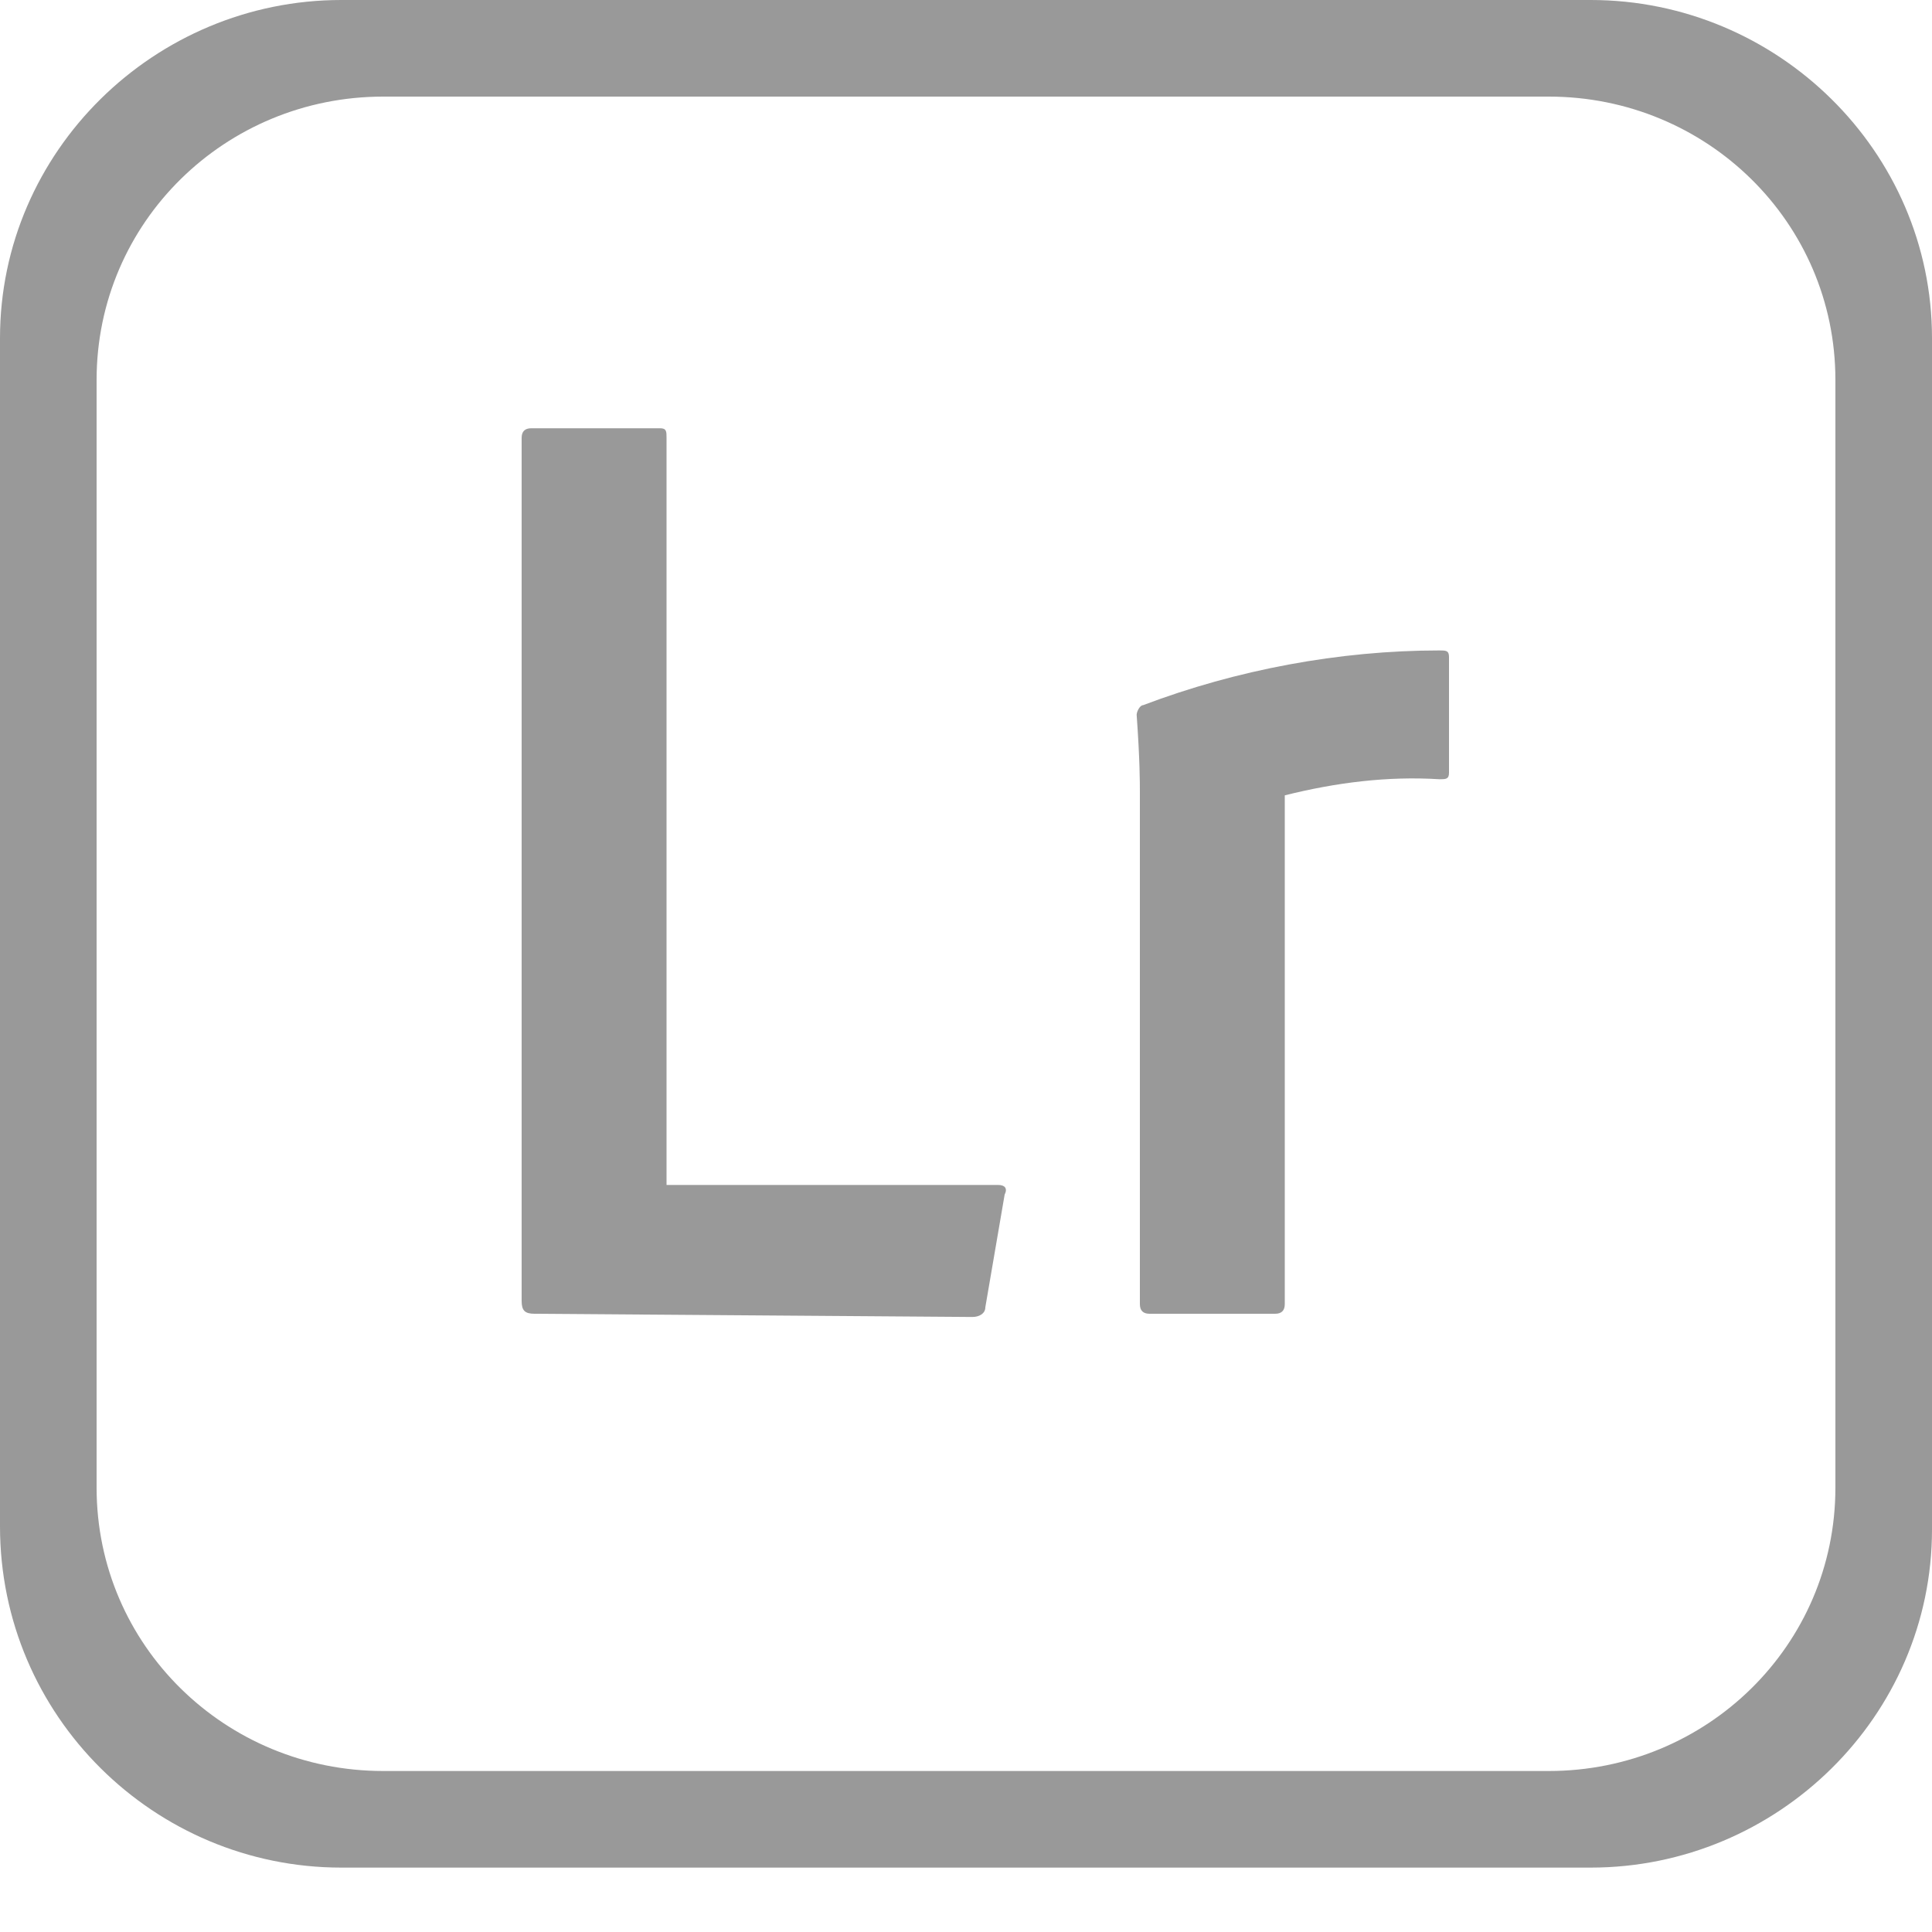
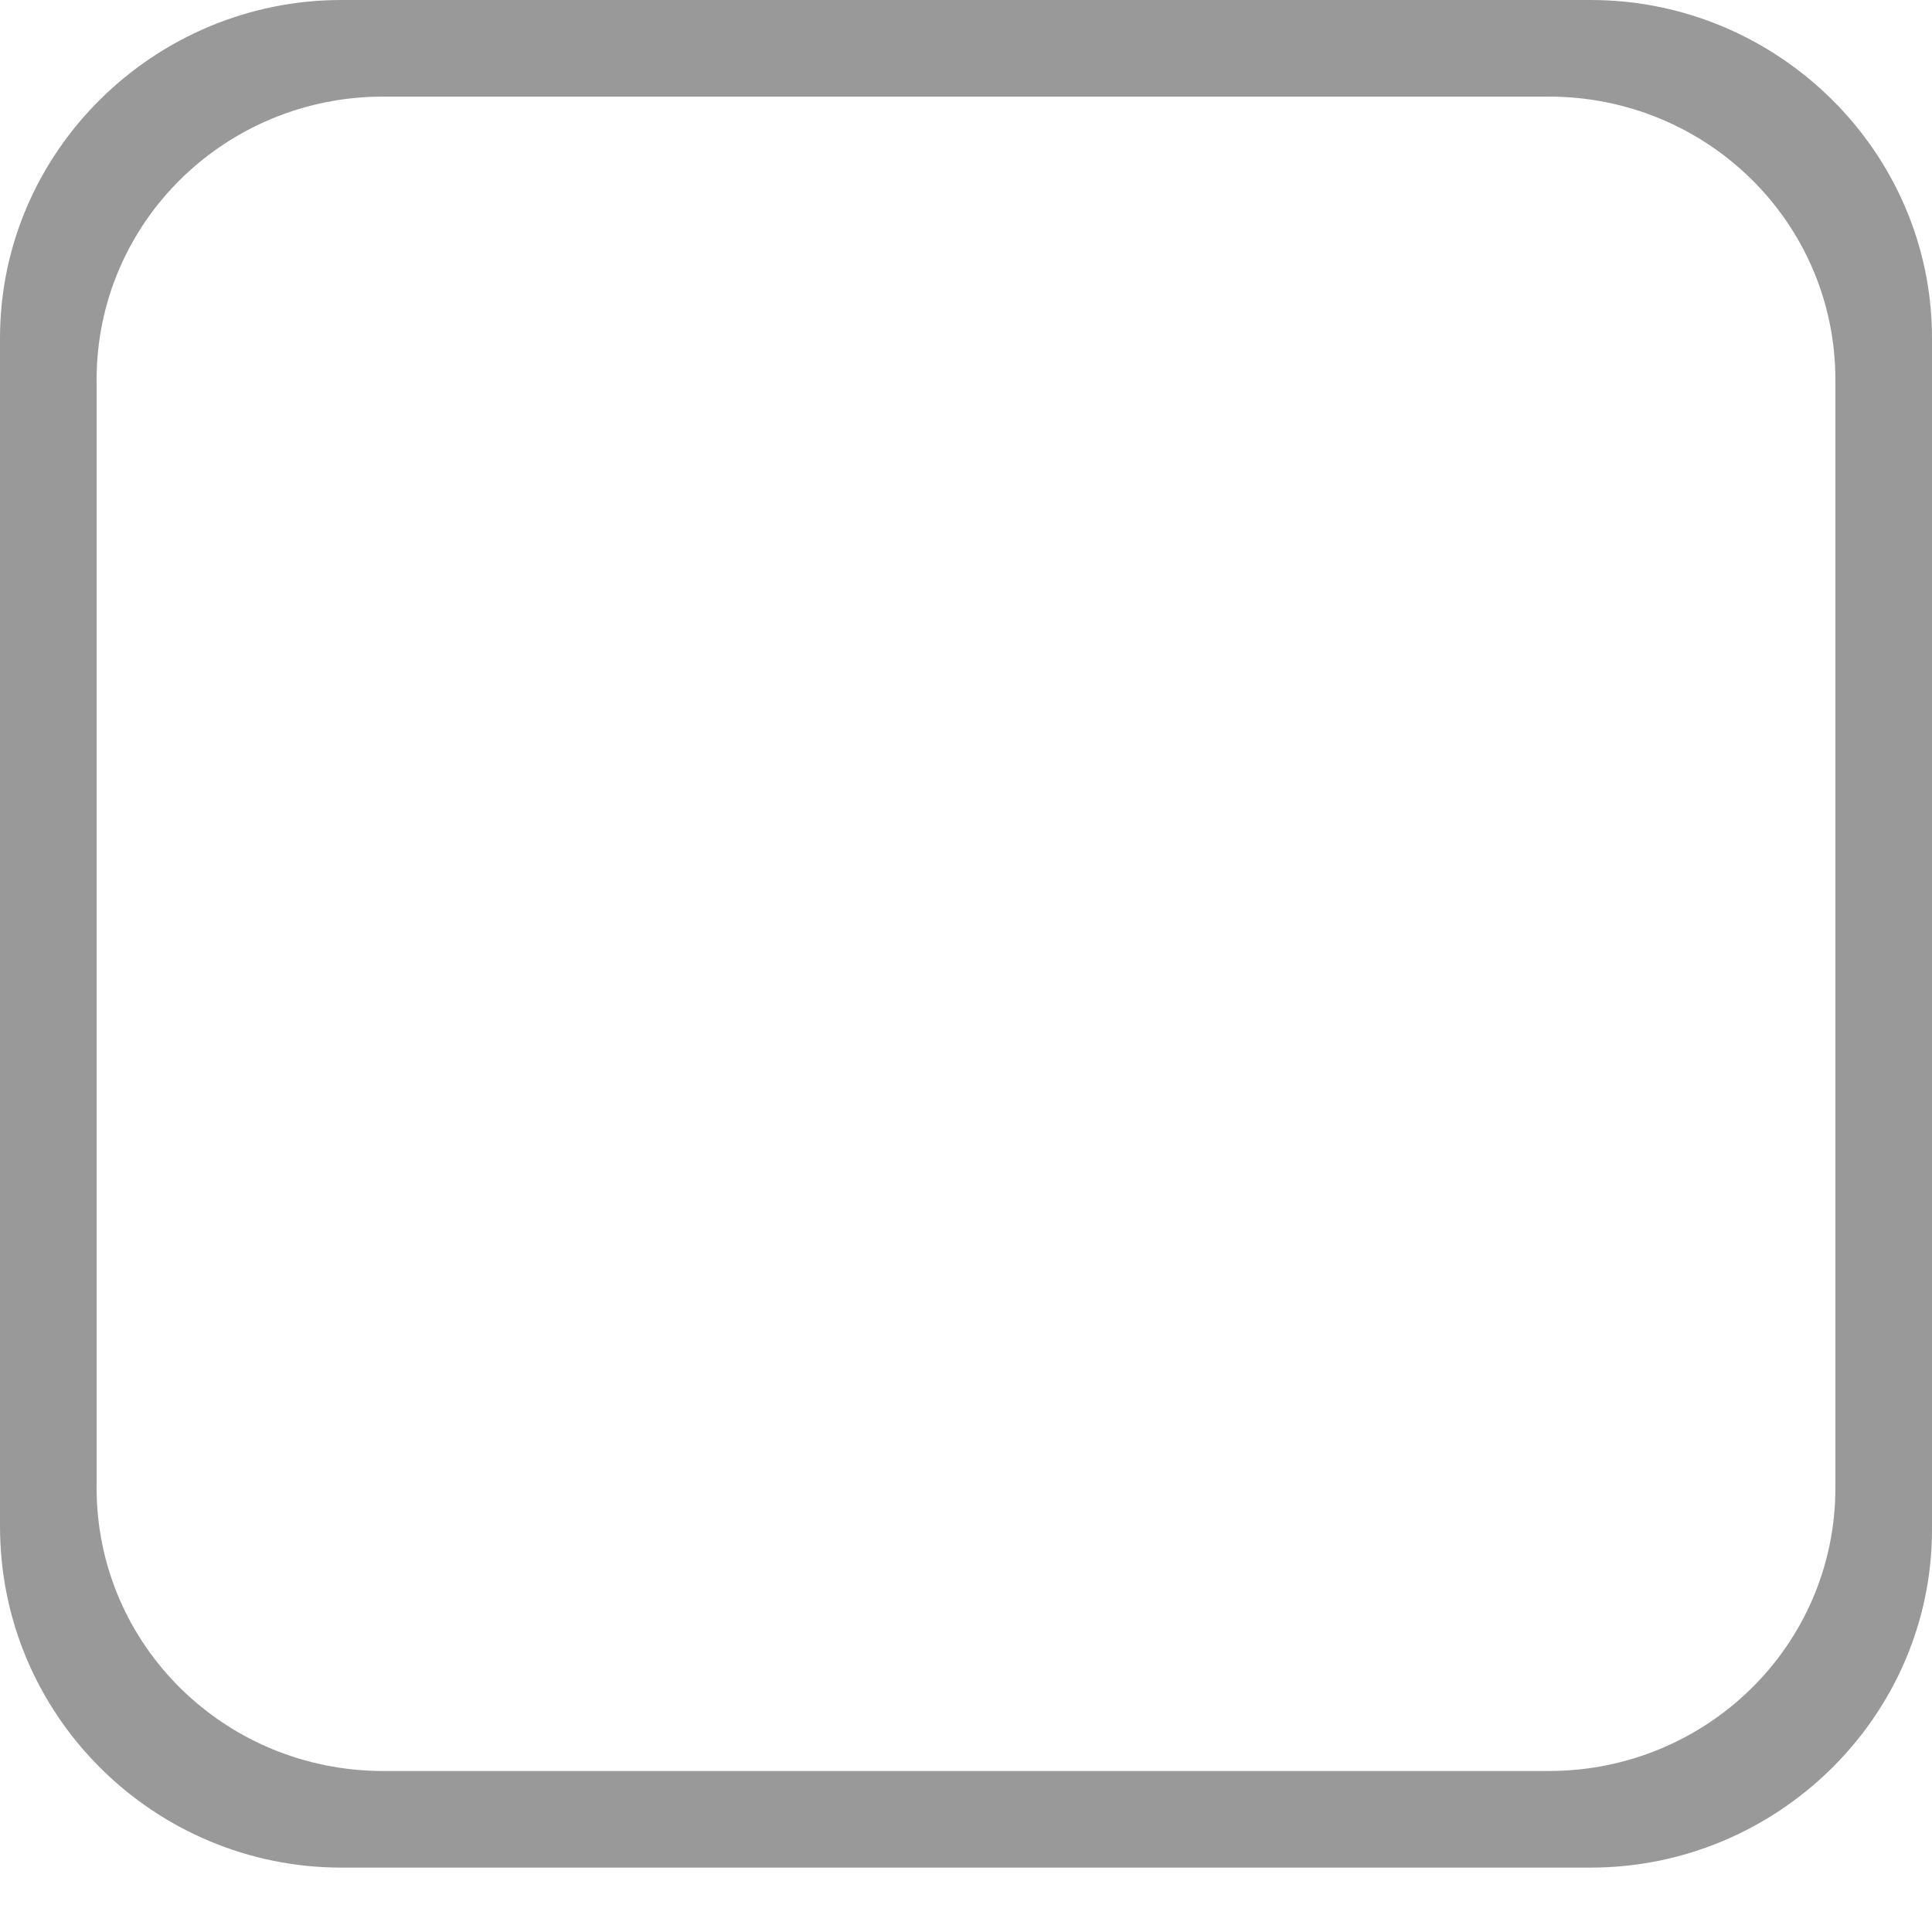
<svg xmlns="http://www.w3.org/2000/svg" version="1.1" id="Layer_1" x="0px" y="0px" viewBox="0 0 60 60" style="enable-background:new 0 0 60 60;" xml:space="preserve">
  <style type="text/css">
	.st0{fill:#999999;}
</style>
  <title>lr_cc_bw_60</title>
  <path class="st0" d="M49.4,0H10.6C4.8,0,0,4.7,0,10.5l0,0v36.9C0,53.3,4.8,58,10.6,58l0,0h38.8C55.2,58,60,53.3,60,47.5l0,0v-37  C60,4.7,55.2,0,49.4,0L49.4,0z M57,46.2c0,4.9-4,8.8-8.9,8.8l0,0H11.9C7,55,3,51.1,3,46.2V11.8C3,6.9,7,3,11.9,3h36.2  C53,3,57,6.9,57,11.8l0,0V46.2z" />
-   <path class="st0" d="M16.6,40.8c-0.3,0-0.4-0.1-0.4-0.4V13.6c0-0.2,0.1-0.3,0.3-0.3h4c0.2,0,0.2,0.1,0.2,0.3v23.2H31  c0.2,0,0.3,0.1,0.2,0.3l-0.6,3.5c0,0.2-0.2,0.3-0.4,0.3L16.6,40.8L16.6,40.8z M35.4,24.6c0-0.3,0-1-0.1-2.4c0-0.1,0.1-0.3,0.2-0.3  c2.9-1.1,6.1-1.7,9.2-1.7c0.2,0,0.3,0,0.3,0.2V24c0,0.2-0.1,0.2-0.3,0.2c-1.6-0.1-3.2,0.1-4.8,0.5v15.8c0,0.2-0.1,0.3-0.3,0.3h-3.9  c-0.2,0-0.3-0.1-0.3-0.3L35.4,24.6L35.4,24.6z" />
</svg>